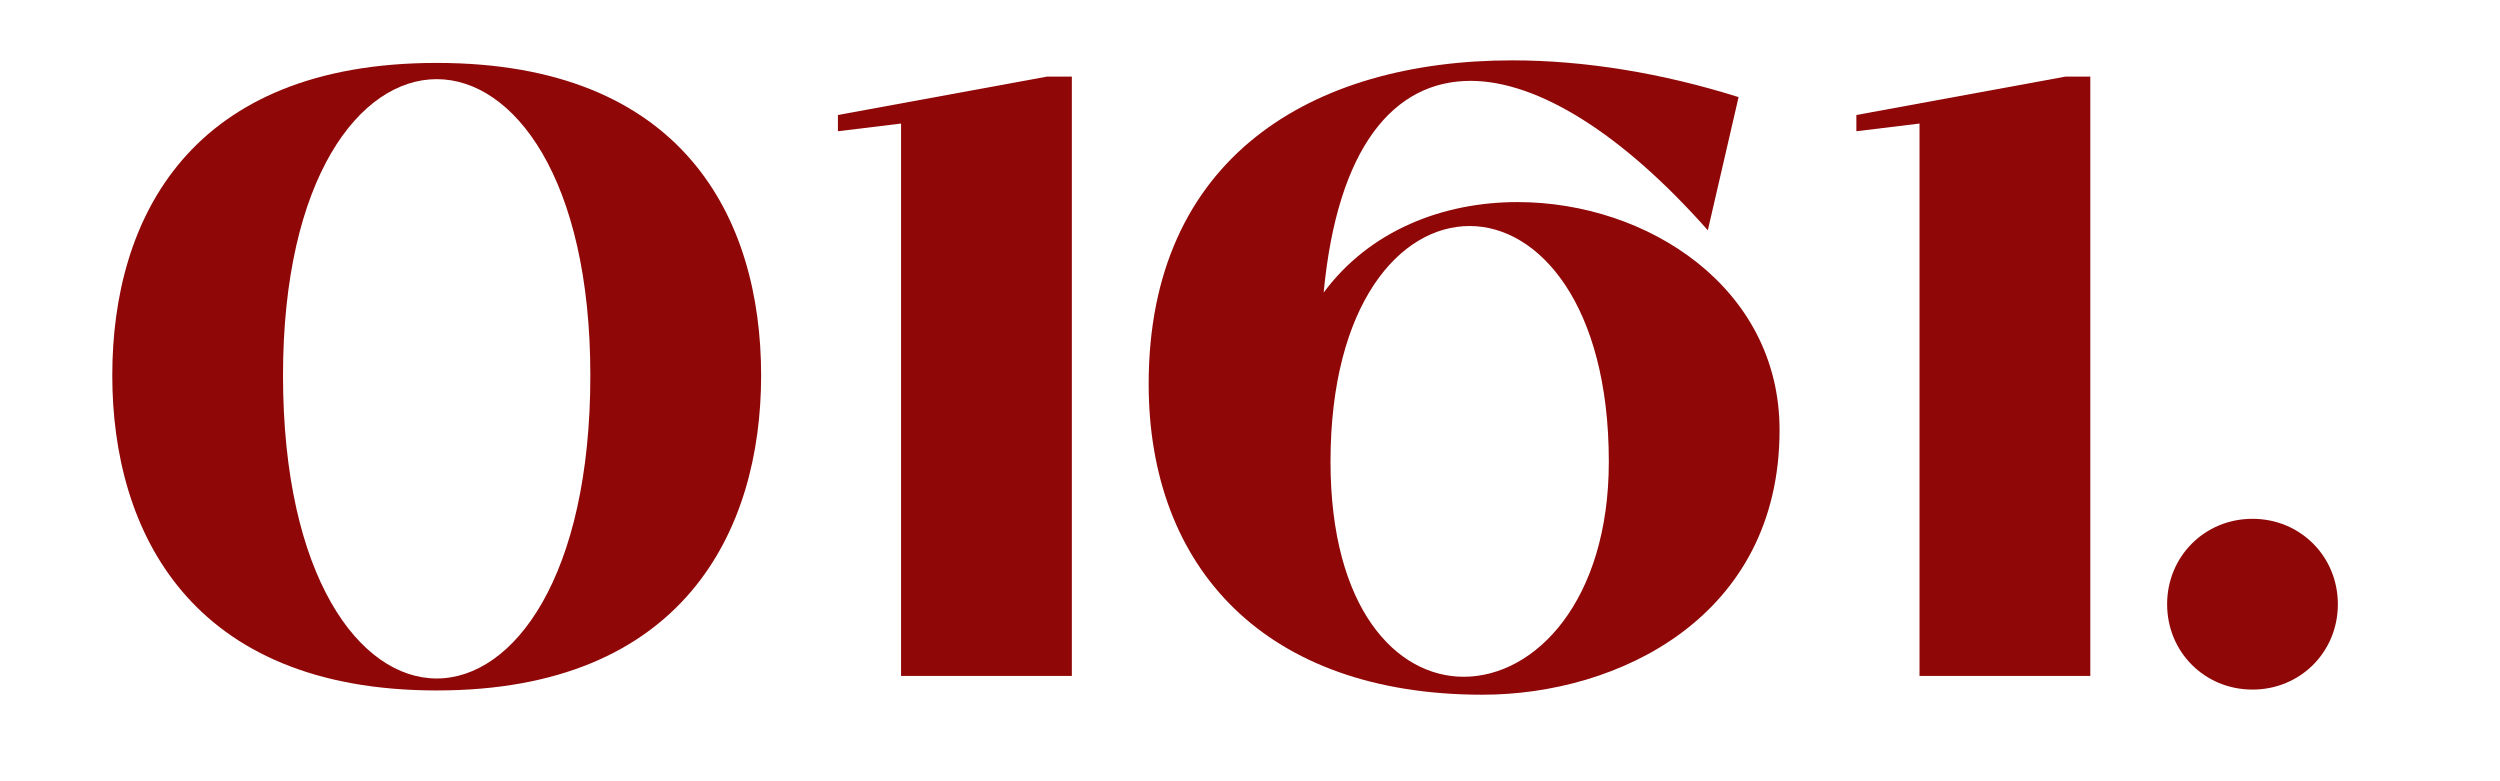
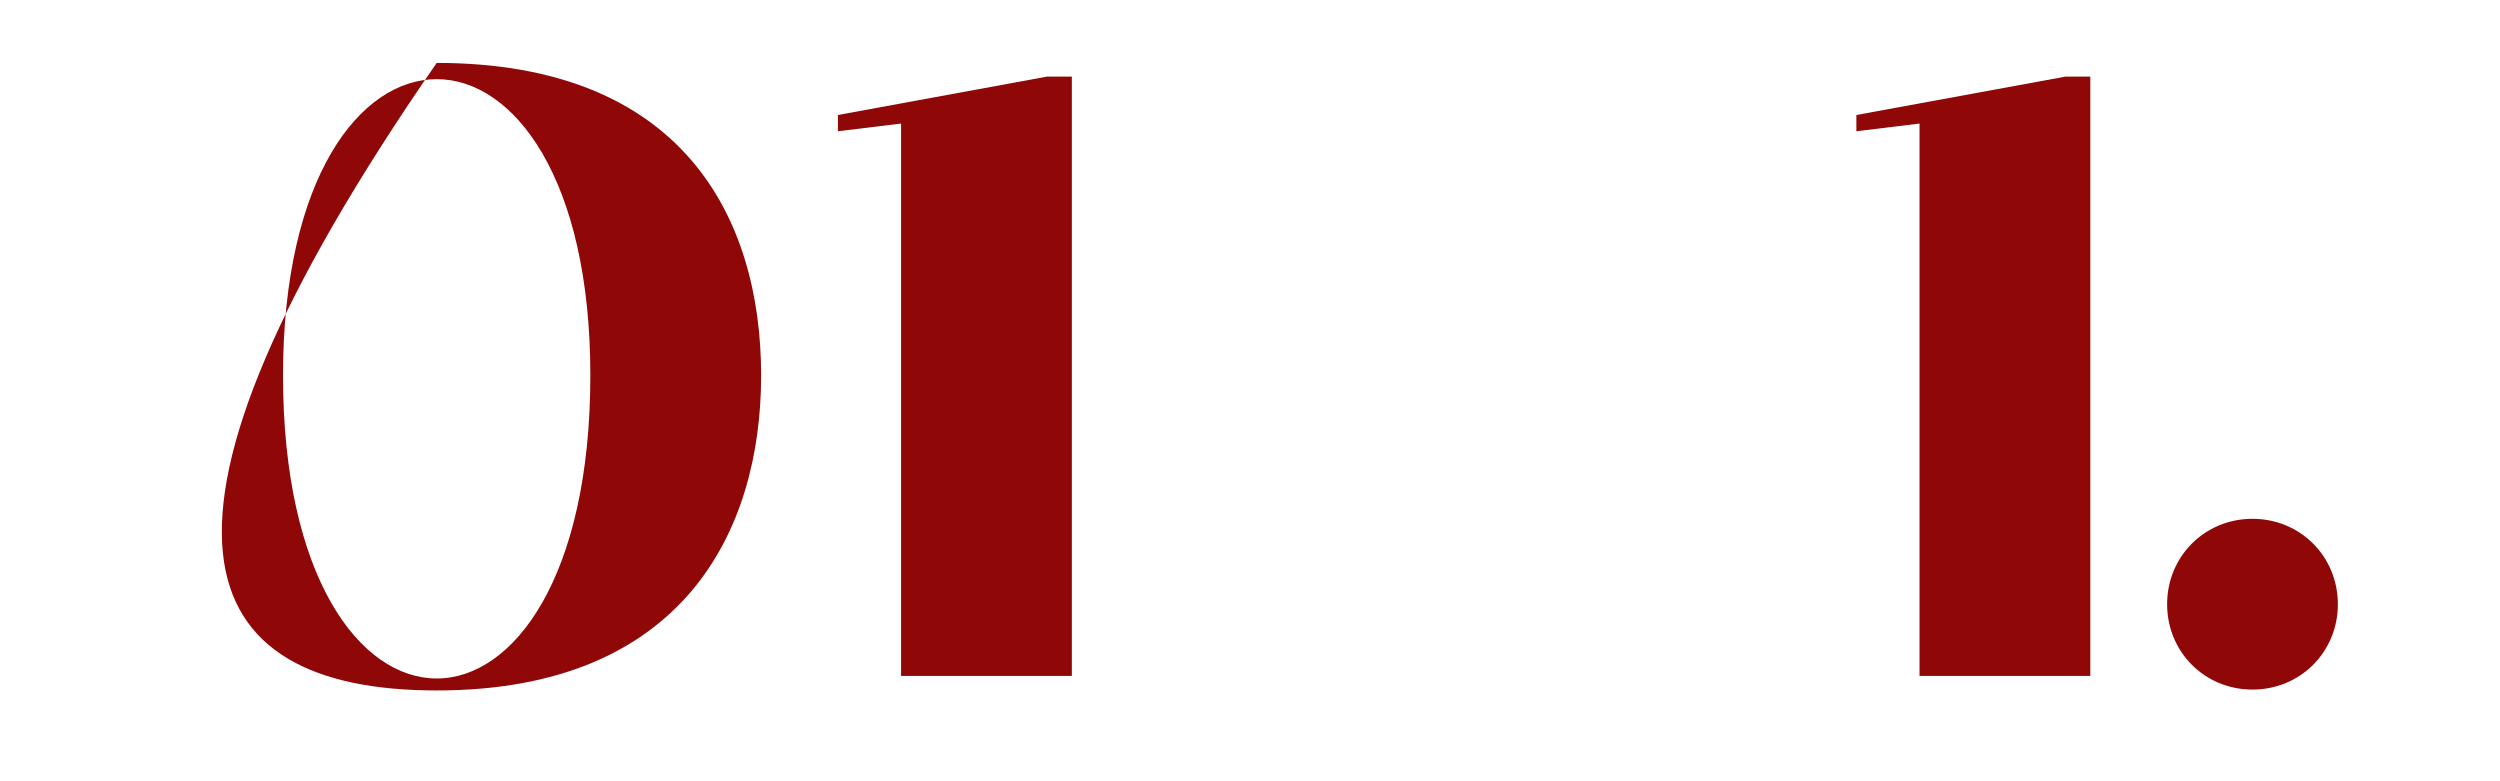
<svg xmlns="http://www.w3.org/2000/svg" version="1.0" preserveAspectRatio="xMidYMid meet" height="100" viewBox="0 0 240 75" zoomAndPan="magnify" width="320">
  <defs>
    <g />
  </defs>
  <g fill-opacity="1" fill="#8f0707">
    <g transform="translate(9.138, 64.888)">
      <g>
-         <path d="M 32.785 1.395 C 56.387 1.395 63.93 -13.852 63.93 -28.848 C 63.93 -44.012 56.387 -58.848 32.785 -58.848 C 9.18 -58.848 1.641 -44.012 1.641 -28.848 C 1.641 -13.852 9.18 1.395 32.785 1.395 Z M 32.785 0.246 C 25.406 0.246 18.031 -9.508 18.031 -28.848 C 18.031 -47.781 25.406 -57.289 32.785 -57.289 C 40.16 -57.289 47.535 -47.781 47.535 -28.848 C 47.535 -9.508 40.16 0.246 32.785 0.246 Z M 32.785 0.246" />
+         <path d="M 32.785 1.395 C 56.387 1.395 63.93 -13.852 63.93 -28.848 C 63.93 -44.012 56.387 -58.848 32.785 -58.848 C 1.641 -13.852 9.18 1.395 32.785 1.395 Z M 32.785 0.246 C 25.406 0.246 18.031 -9.508 18.031 -28.848 C 18.031 -47.781 25.406 -57.289 32.785 -57.289 C 40.16 -57.289 47.535 -47.781 47.535 -28.848 C 47.535 -9.508 40.16 0.246 32.785 0.246 Z M 32.785 0.246" />
      </g>
    </g>
  </g>
  <g fill-opacity="1" fill="#8f0707">
    <g transform="translate(78.799, 64.888)">
      <g>
        <path d="M 24.098 0 L 24.098 -57.535 L 21.719 -57.535 L 1.641 -53.848 L 1.641 -52.289 L 7.703 -53.027 L 7.703 0 Z M 24.098 0" />
      </g>
    </g>
  </g>
  <g fill-opacity="1" fill="#8f0707">
    <g transform="translate(108.631, 64.888)">
      <g>
-         <path d="M 33.684 1.805 C 46.715 1.805 62.207 -5.656 62.207 -23.605 C 62.207 -37.293 49.504 -45.488 37.047 -45.488 C 29.914 -45.488 22.867 -42.781 18.441 -36.801 C 19.754 -50.734 25.16 -57.125 32.539 -57.125 C 39.012 -57.125 47.125 -52.043 55.32 -42.781 L 58.273 -55.566 C 50.977 -57.863 43.52 -59.094 36.555 -59.094 C 17.293 -59.094 1.641 -49.75 1.641 -28.031 C 1.641 -10.328 12.867 1.805 33.684 1.805 Z M 31.883 0.082 C 25.406 0.082 19.098 -6.477 19.098 -20.57 C 19.098 -35.652 25.734 -43.191 32.457 -43.191 C 39.094 -43.191 45.816 -35.652 45.816 -20.57 C 45.816 -7.211 38.766 0.082 31.883 0.082 Z M 31.883 0.082" />
-       </g>
+         </g>
    </g>
  </g>
  <g fill-opacity="1" fill="#8f0707">
    <g transform="translate(176.571, 64.888)">
      <g>
        <path d="M 24.098 0 L 24.098 -57.535 L 21.719 -57.535 L 1.641 -53.848 L 1.641 -52.289 L 7.703 -53.027 L 7.703 0 Z M 24.098 0" />
      </g>
    </g>
  </g>
  <g fill-opacity="1" fill="#8f0707">
    <g transform="translate(206.403, 64.888)">
      <g>
        <path d="M 9.836 1.312 C 14.426 1.312 18.031 -2.293 18.031 -6.883 C 18.031 -11.473 14.426 -15.082 9.836 -15.082 C 5.246 -15.082 1.641 -11.473 1.641 -6.883 C 1.641 -2.293 5.246 1.312 9.836 1.312 Z M 9.836 1.312" />
      </g>
    </g>
  </g>
</svg>